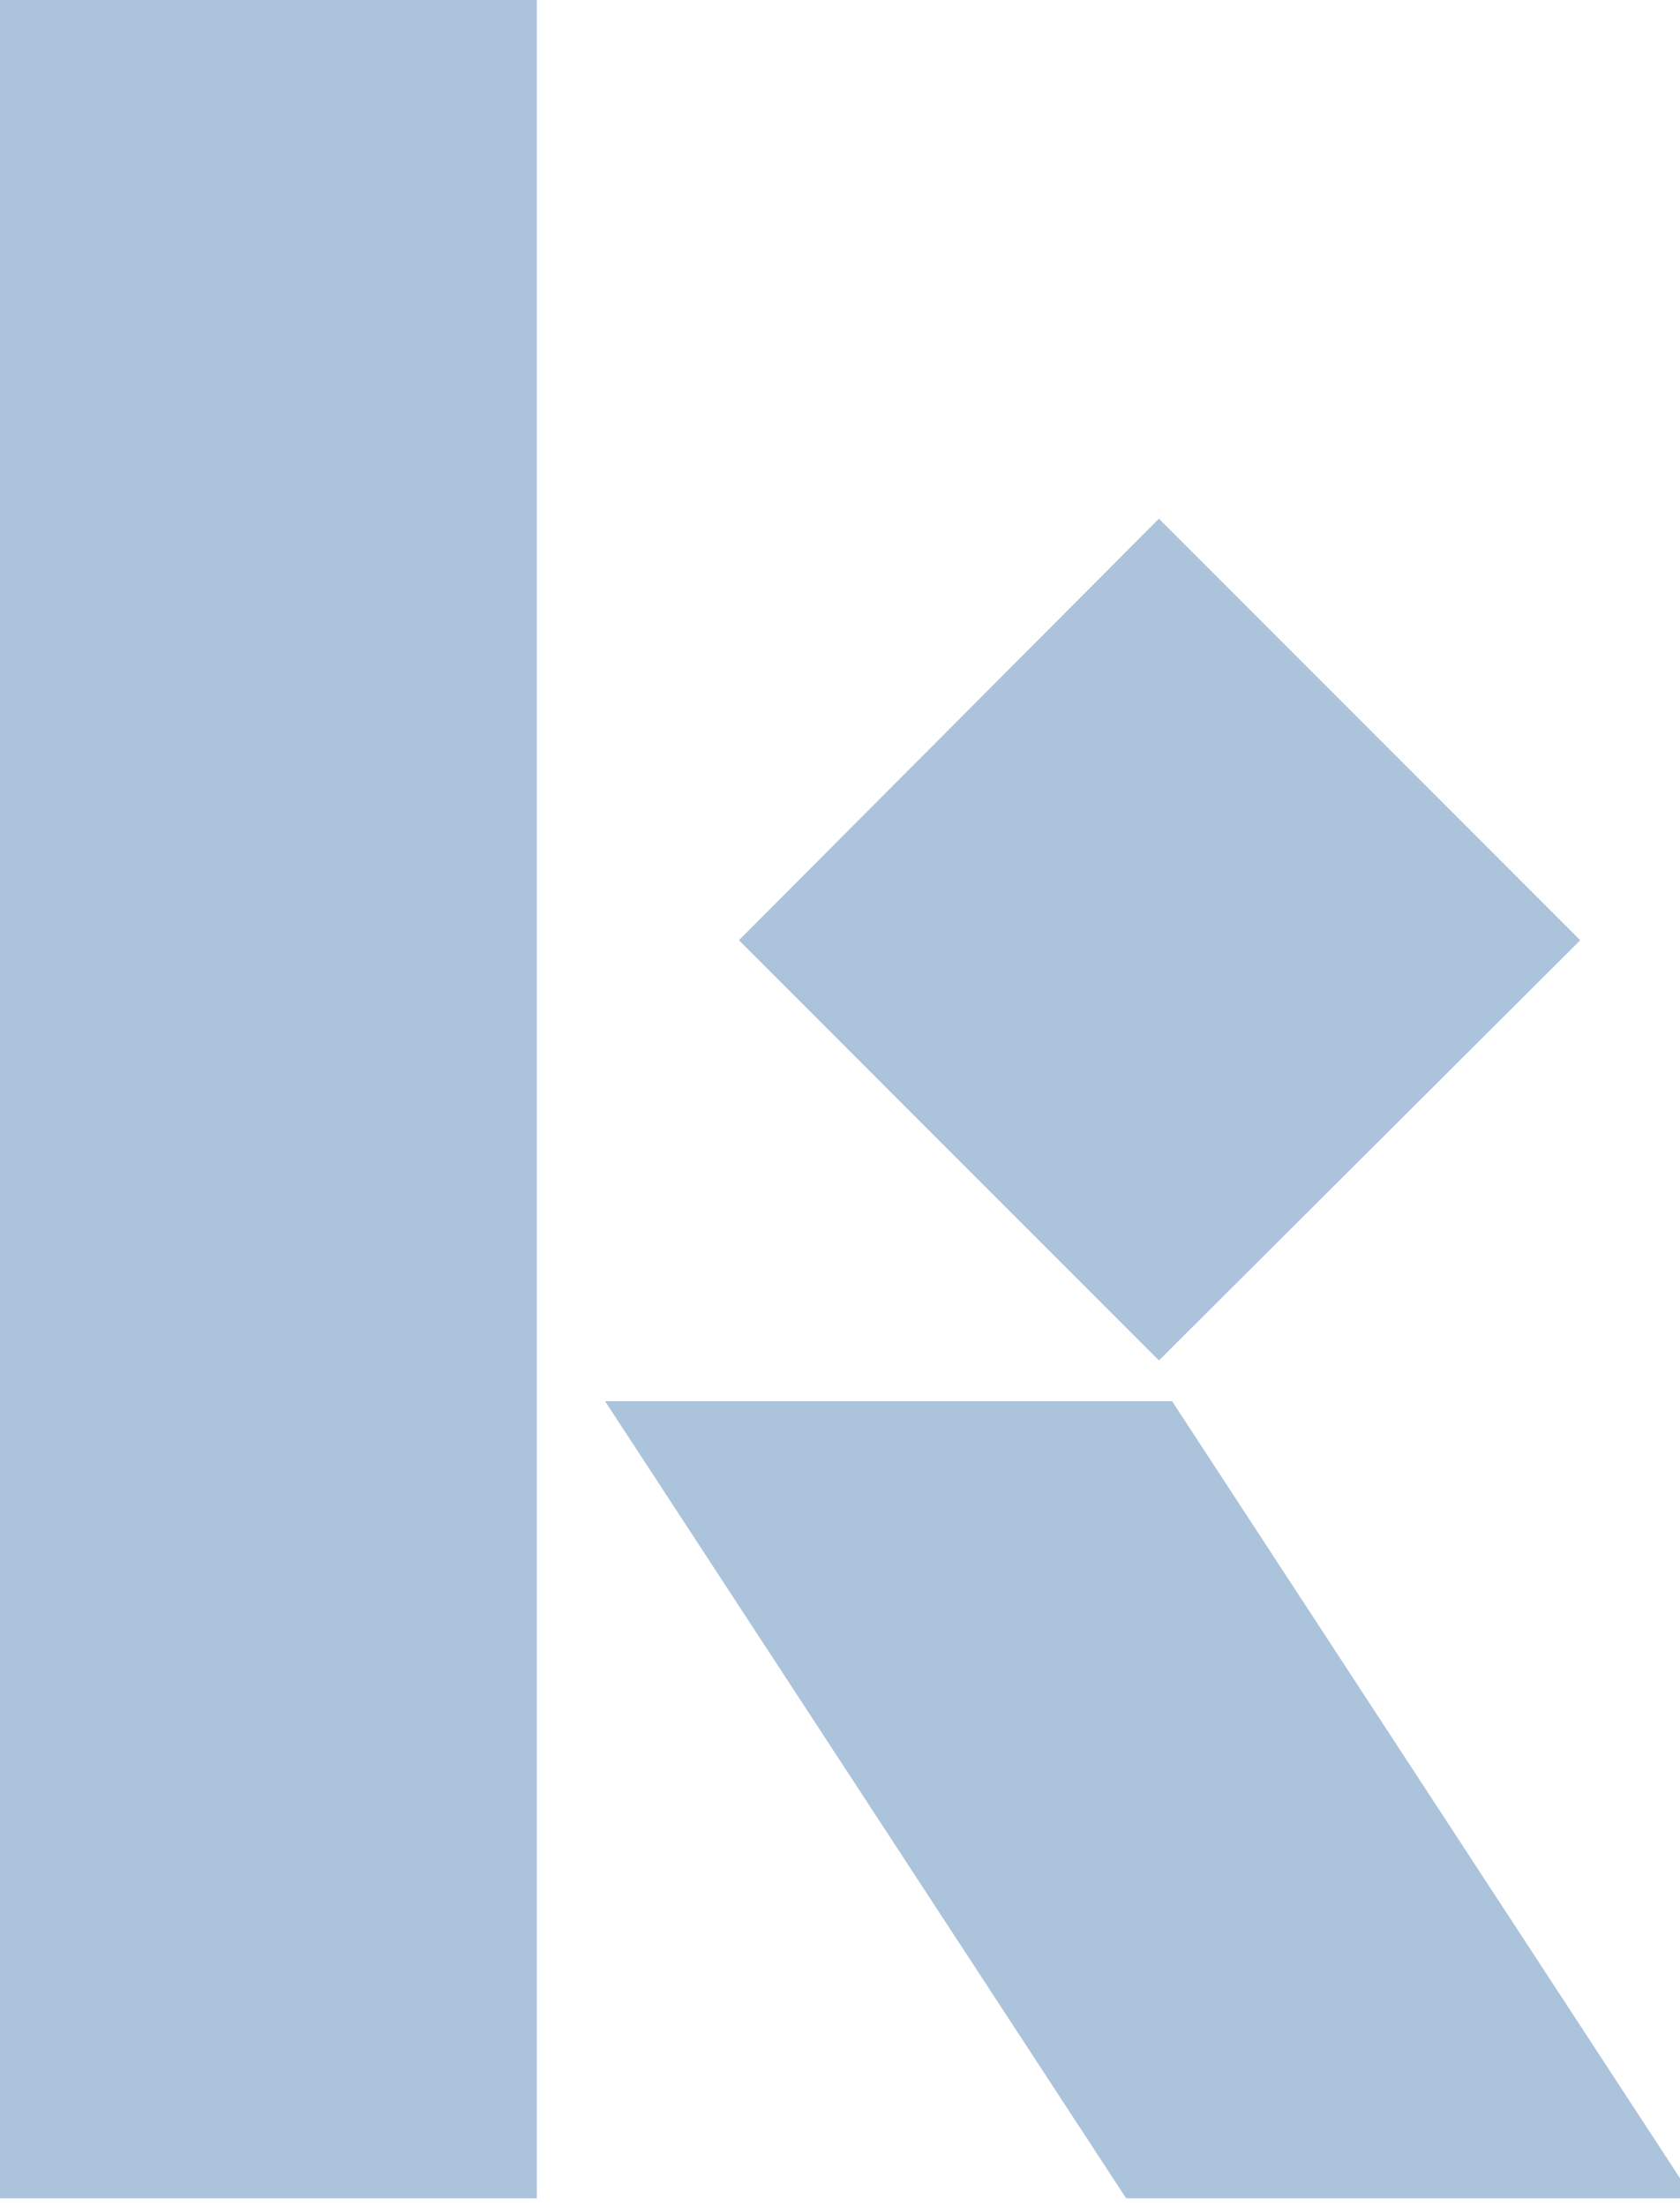
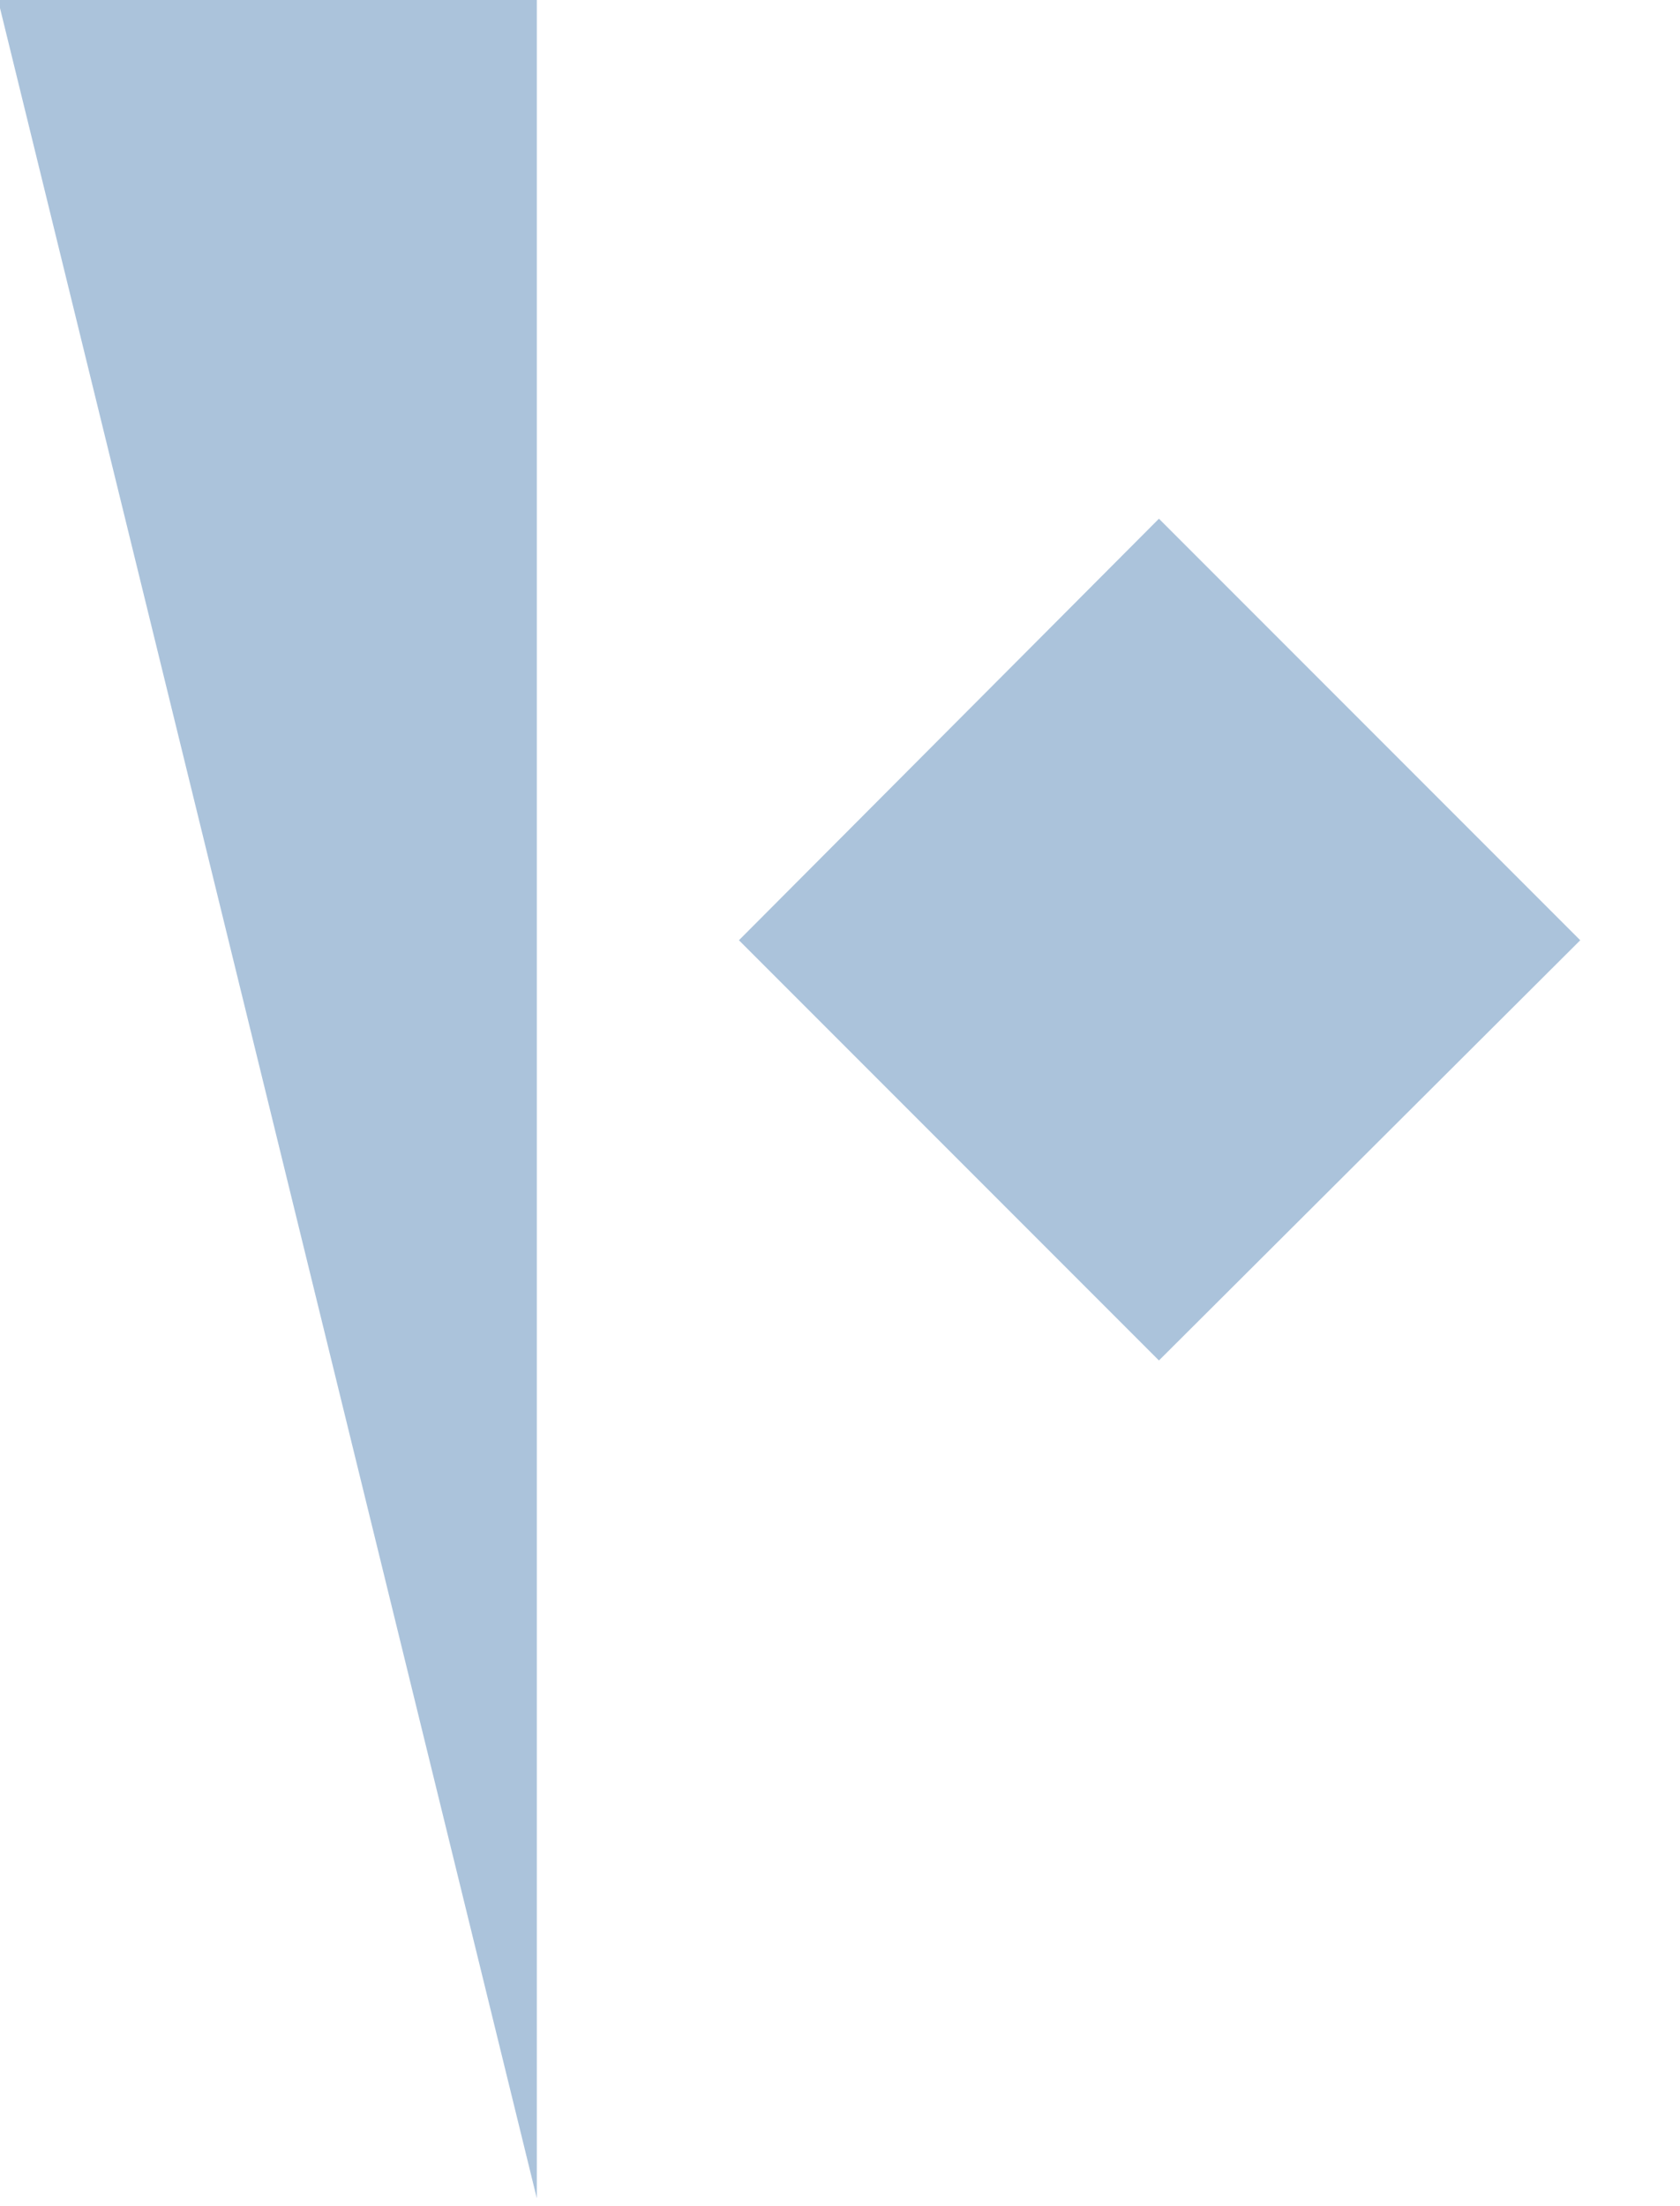
<svg xmlns="http://www.w3.org/2000/svg" version="1.2" viewBox="0 0 128 168" width="128" height="168">
  <title>logo-k-azul-svg</title>
  <style>
		.s0 { fill: #abc3db } 
	</style>
  <path class="s0" d="m56.3 71.6l32-32.1 32.1 32.1-32.1 32z" />
-   <path class="s0" d="m-0.2-0.2h41.1v167.6h-41.1z" />
-   <path class="s0" d="m129 167.4h-43.2l-39.7-60.7h43.2l39.7 60.7z" />
+   <path class="s0" d="m-0.2-0.2h41.1v167.6z" />
</svg>